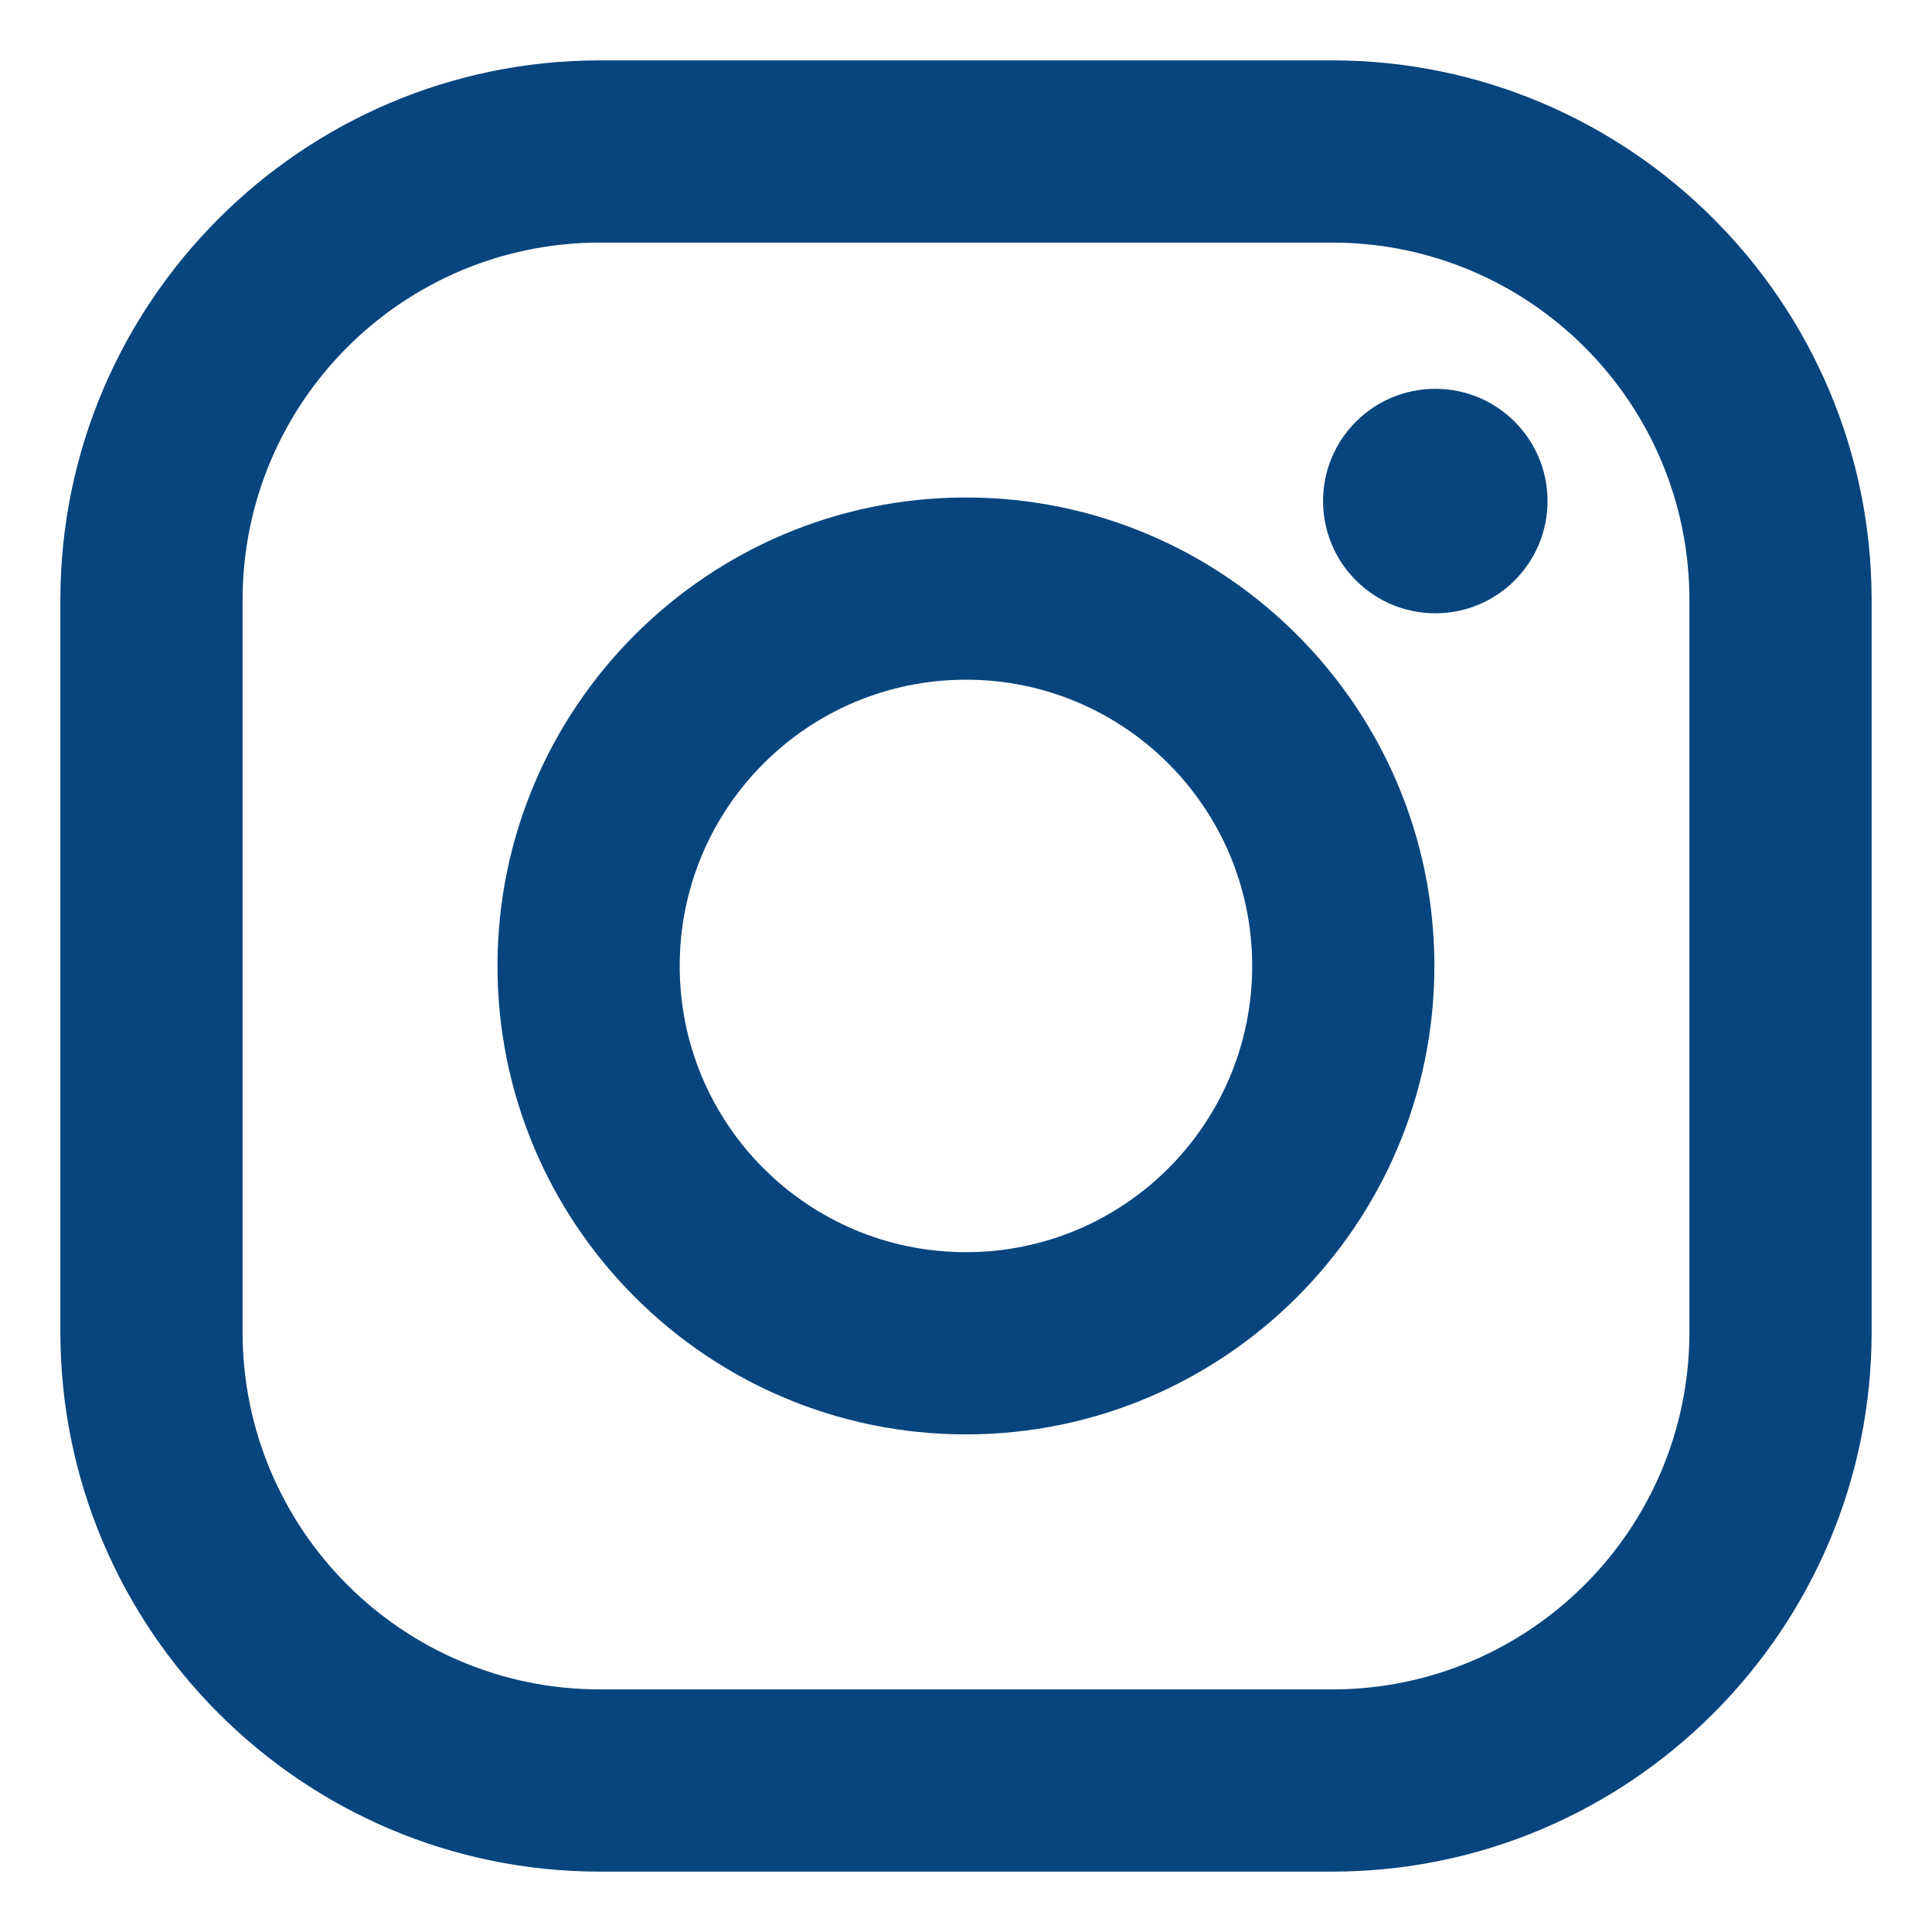
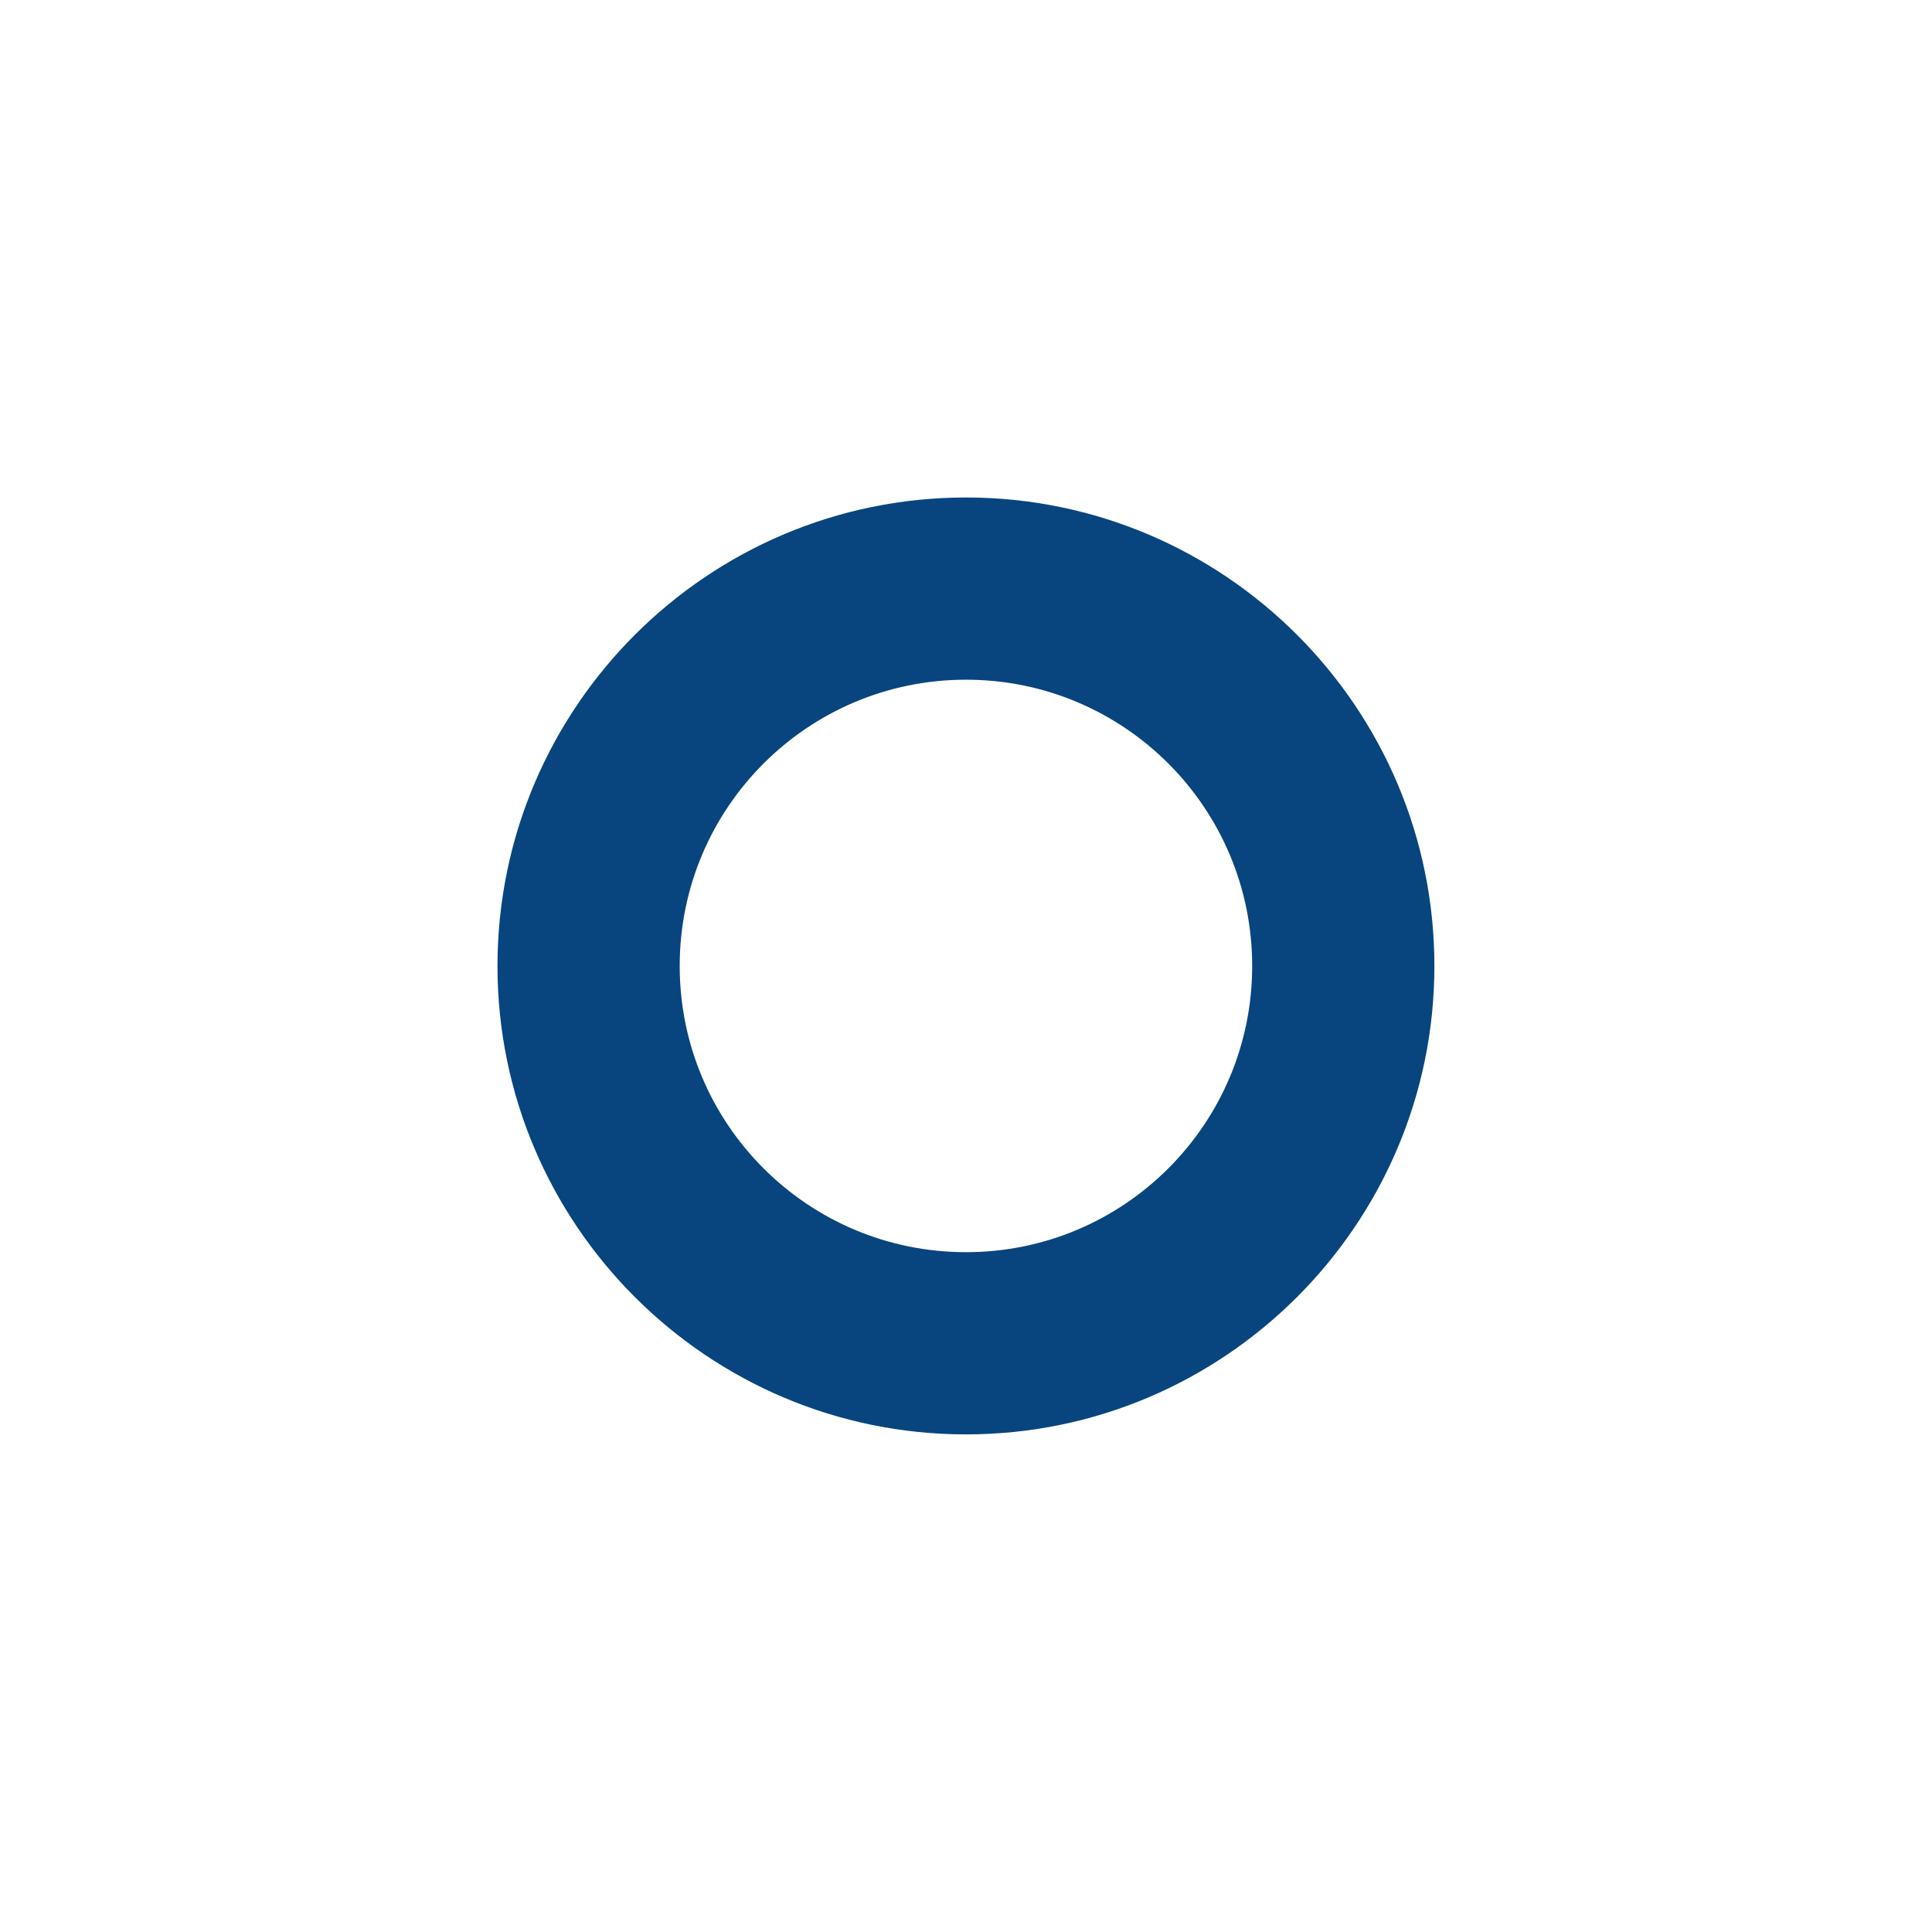
<svg xmlns="http://www.w3.org/2000/svg" width="16" height="16" viewBox="0 0 16 16" fill="none">
-   <path d="M11.031 0.5H4.969C2.505 0.5 0.5 2.505 0.5 4.969V11.031C0.5 13.495 2.505 15.5 4.969 15.5H11.031C13.495 15.5 15.5 13.495 15.5 11.031V4.969C15.5 2.505 13.495 0.5 11.031 0.5ZM13.991 11.031C13.991 12.666 12.666 13.991 11.031 13.991H4.969C3.334 13.991 2.009 12.666 2.009 11.031V4.969C2.009 3.334 3.334 2.009 4.969 2.009H11.031C12.666 2.009 13.991 3.334 13.991 4.969V11.031Z" fill="#08457E" />
  <path d="M8 4.12C5.86 4.12 4.12 5.86 4.12 8C4.12 10.139 5.86 11.879 8 11.879C10.139 11.879 11.879 10.139 11.879 8C11.879 5.86 10.139 4.12 8 4.12ZM8 10.37C6.69 10.37 5.629 9.309 5.629 8C5.629 6.69 6.69 5.629 8 5.629C9.309 5.629 10.37 6.69 10.37 8C10.37 9.309 9.309 10.37 8 10.37Z" fill="#08457E" />
-   <path d="M11.887 5.079C12.4 5.079 12.816 4.663 12.816 4.149C12.816 3.636 12.4 3.22 11.887 3.22C11.373 3.22 10.957 3.636 10.957 4.149C10.957 4.663 11.373 5.079 11.887 5.079Z" fill="#08457E" />
</svg>